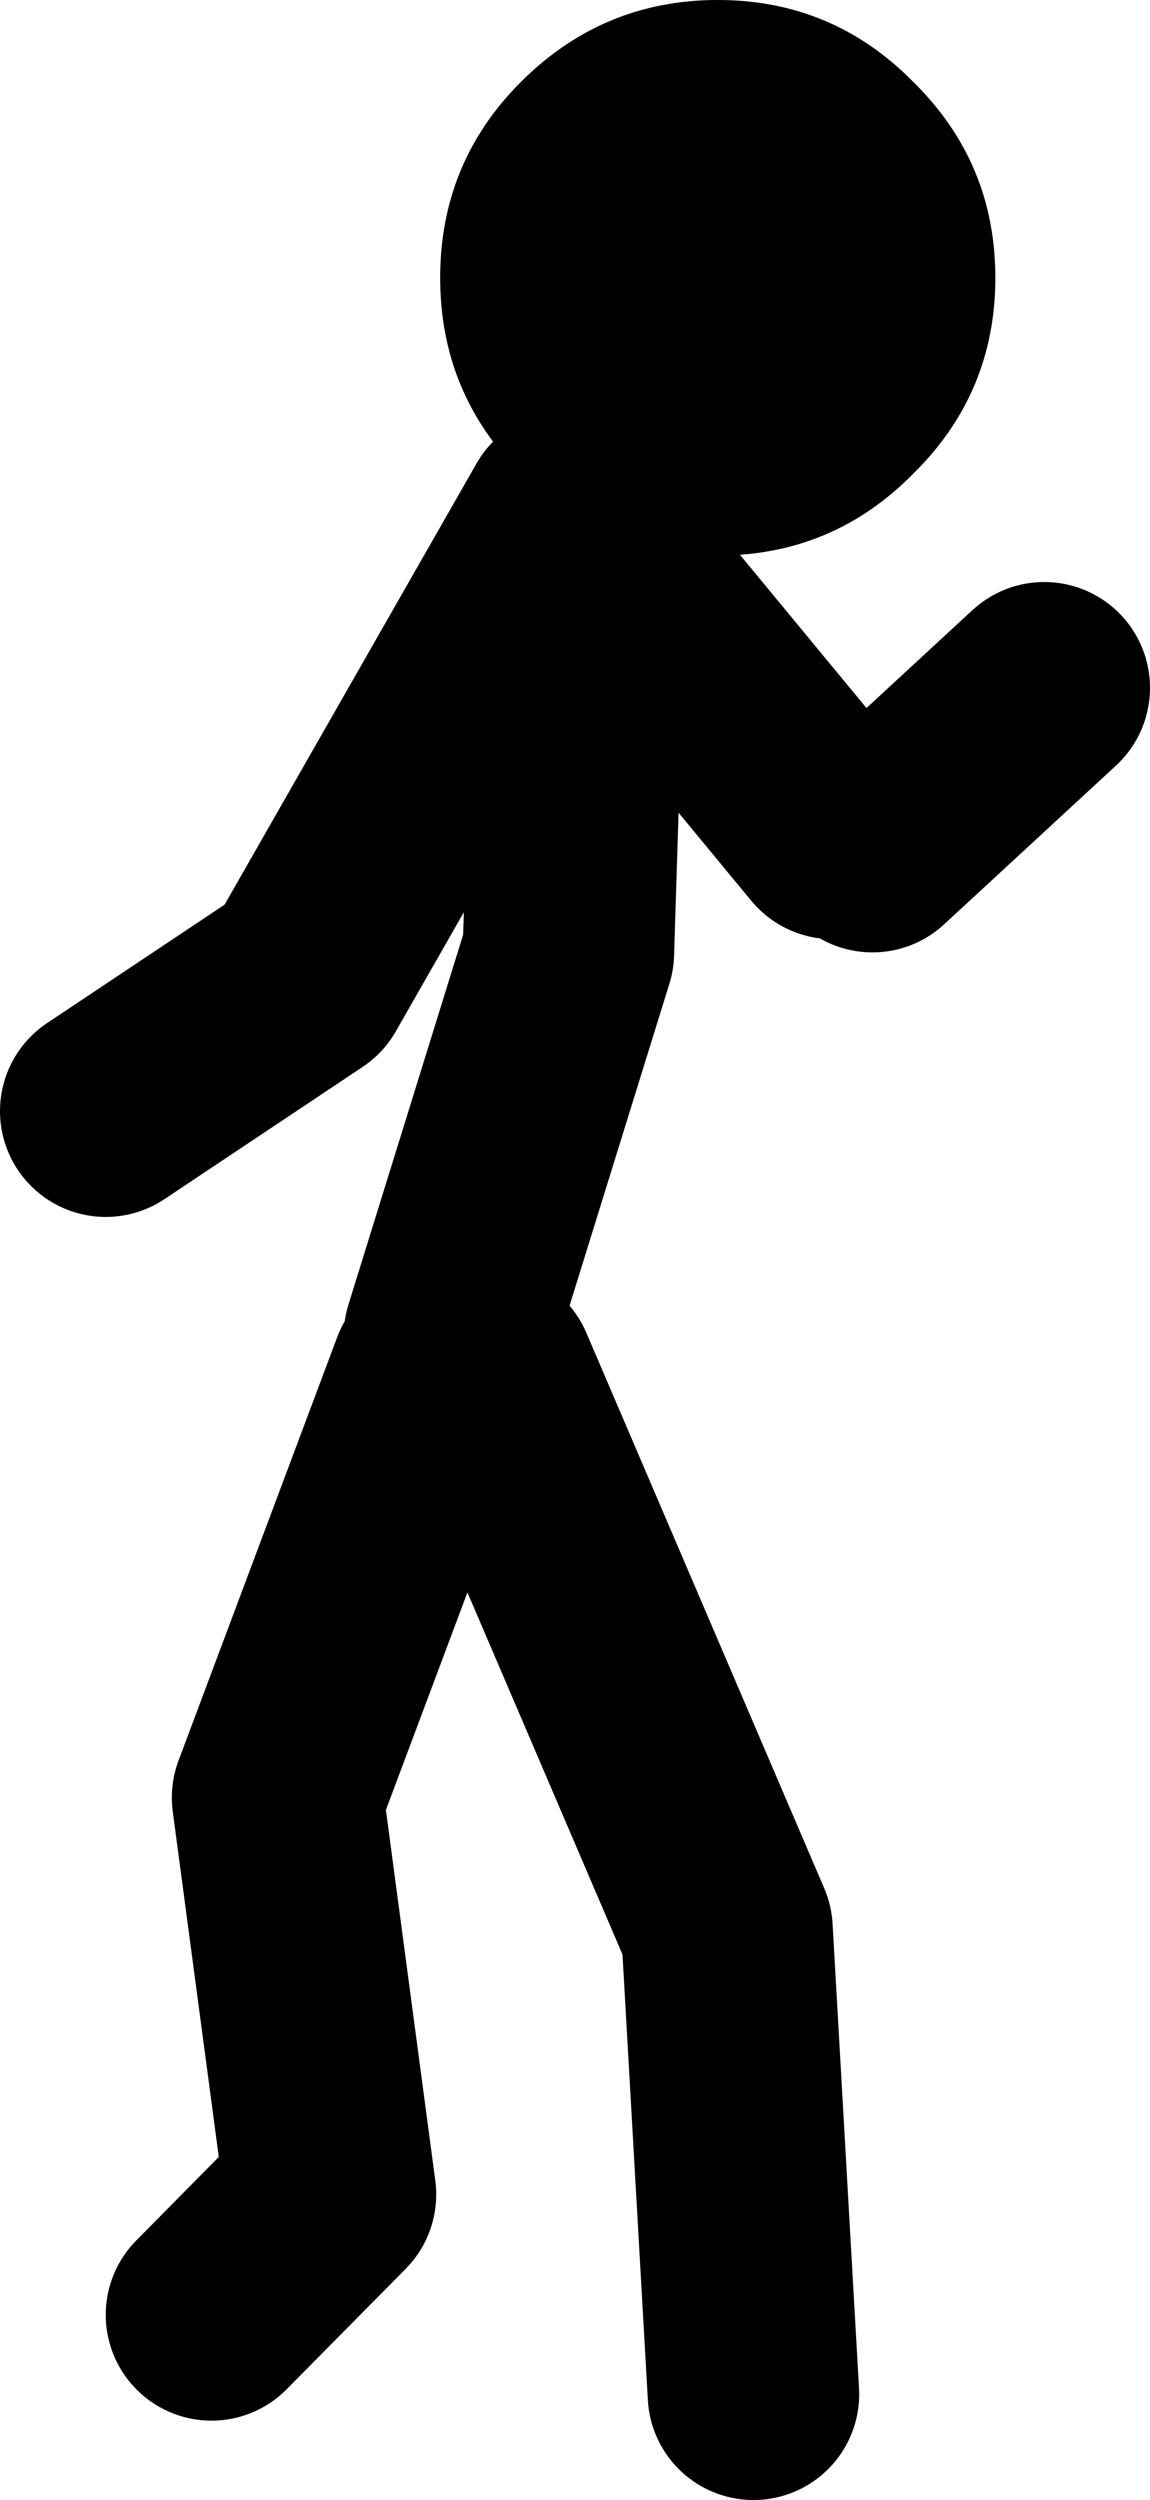
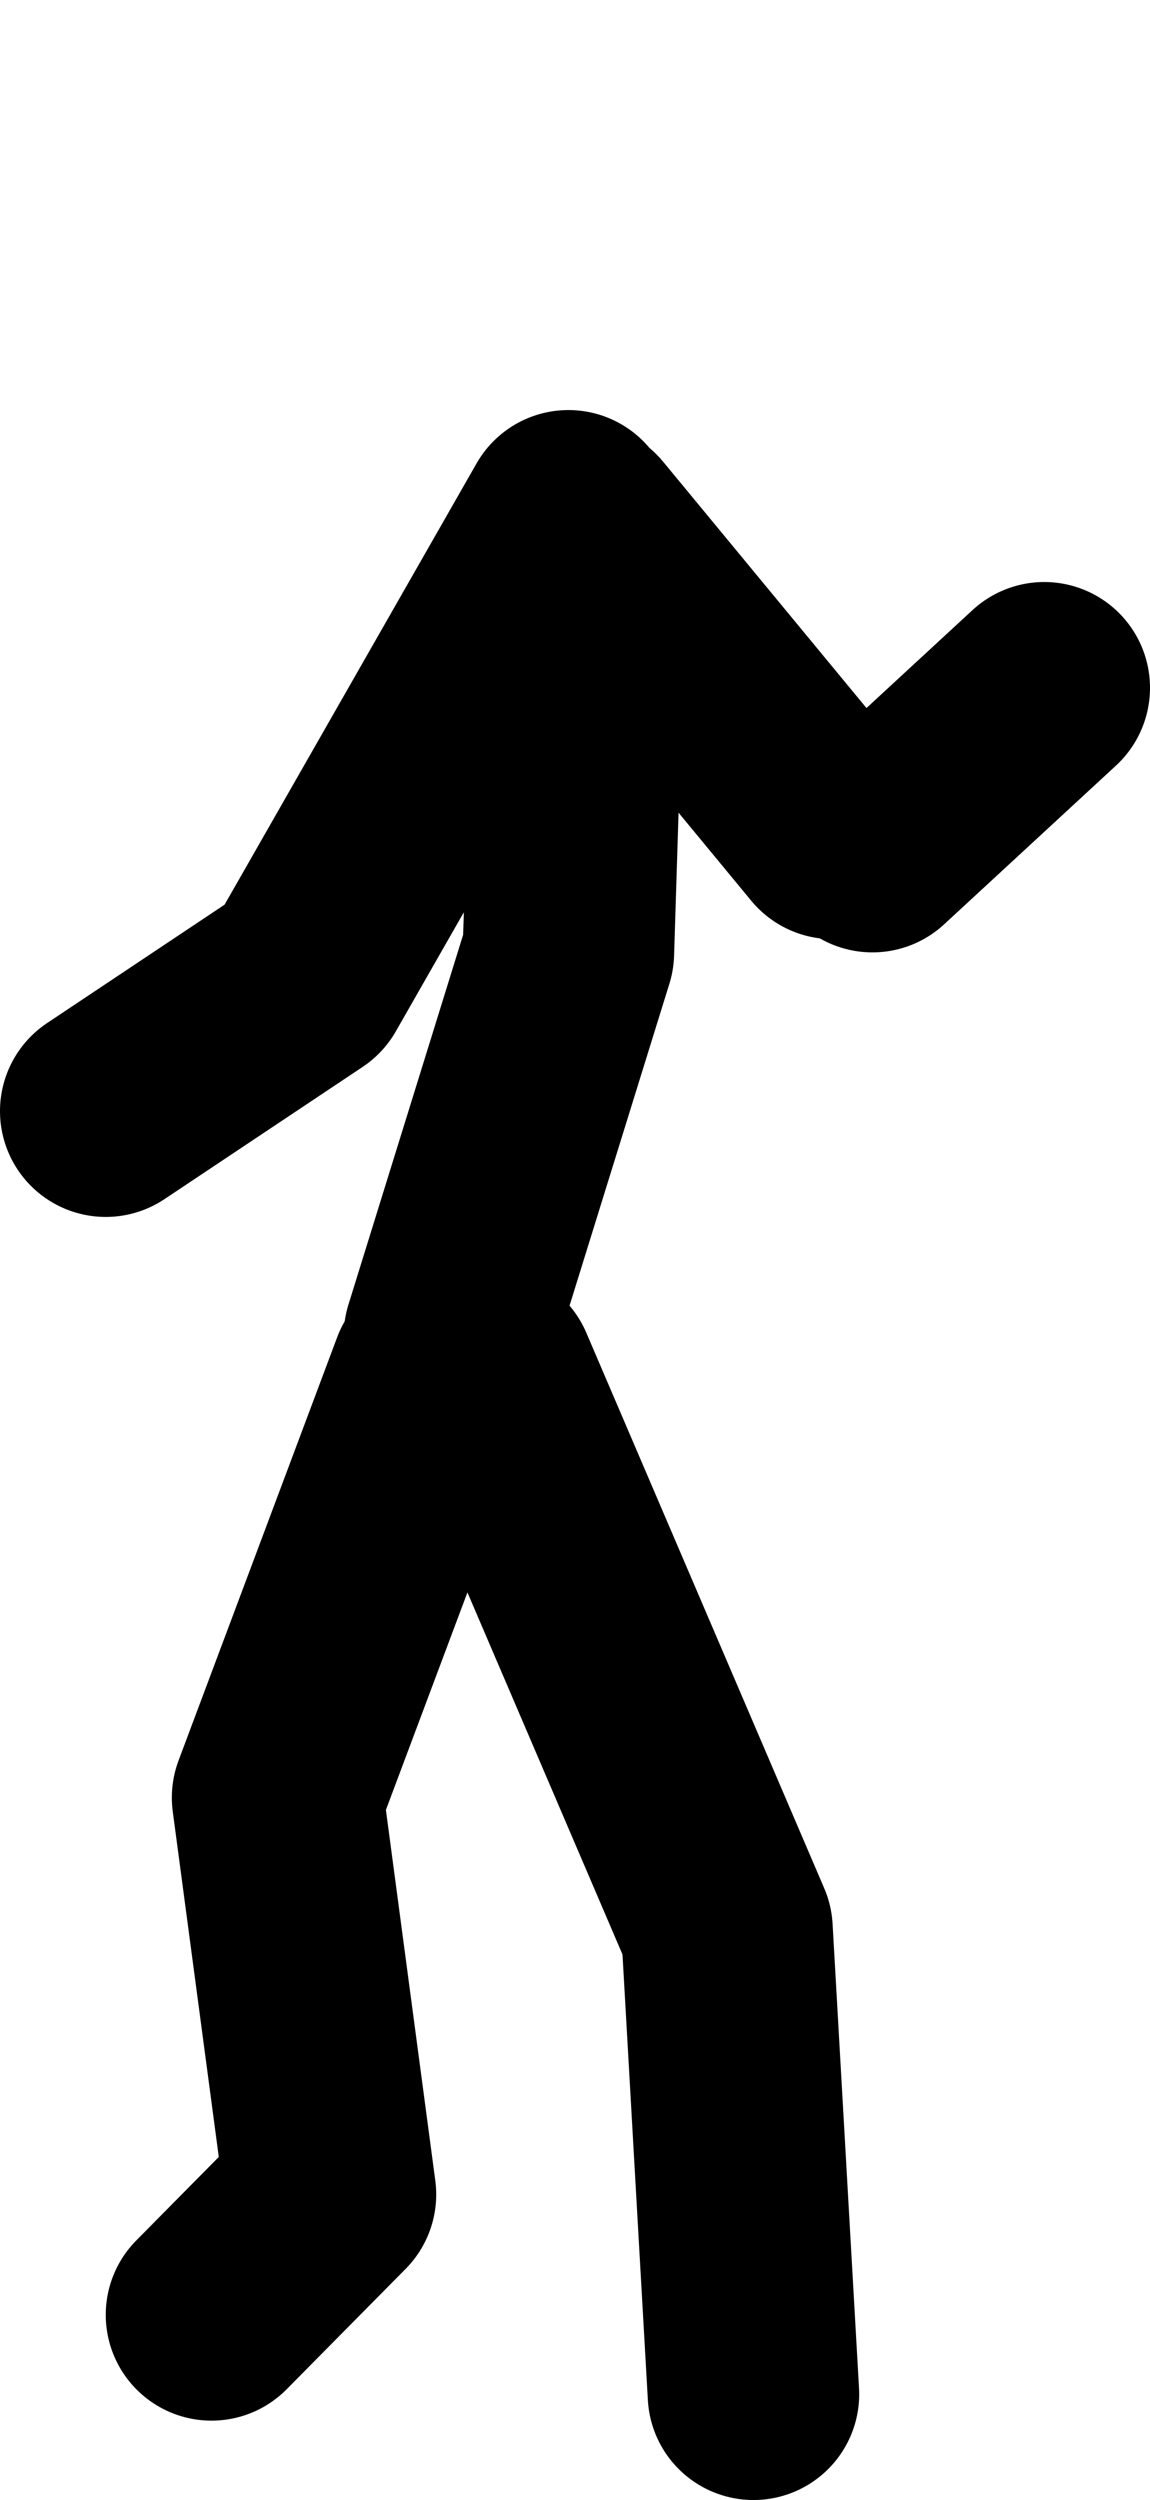
<svg xmlns="http://www.w3.org/2000/svg" height="94.5px" width="43.5px">
  <g transform="matrix(1.0, 0.0, 0.0, 1.0, -221.55, 90.5)">
    <path d="M238.05 -38.55 L232.05 -22.55 234.05 -7.55 229.55 -3.0 M243.05 -71.0 L233.05 -53.5 225.55 -48.5 M254.55 -58.5 L261.05 -64.5 M238.55 -40.0 L243.05 -54.5 243.55 -70.5 253.05 -59.0 M250.05 0.0 L249.05 -17.55 240.05 -38.55" fill="none" stroke="#000000" stroke-linecap="round" stroke-linejoin="round" stroke-width="8.0" />
-     <path d="M256.1 -72.6 Q253.05 -69.5 248.7 -69.5 244.35 -69.5 241.25 -72.6 238.2 -75.65 238.2 -80.0 238.2 -84.35 241.25 -87.4 244.35 -90.5 248.7 -90.5 253.05 -90.5 256.1 -87.4 259.2 -84.35 259.2 -80.0 259.2 -75.65 256.1 -72.6" fill="#000000" fill-rule="evenodd" stroke="none" />
  </g>
</svg>